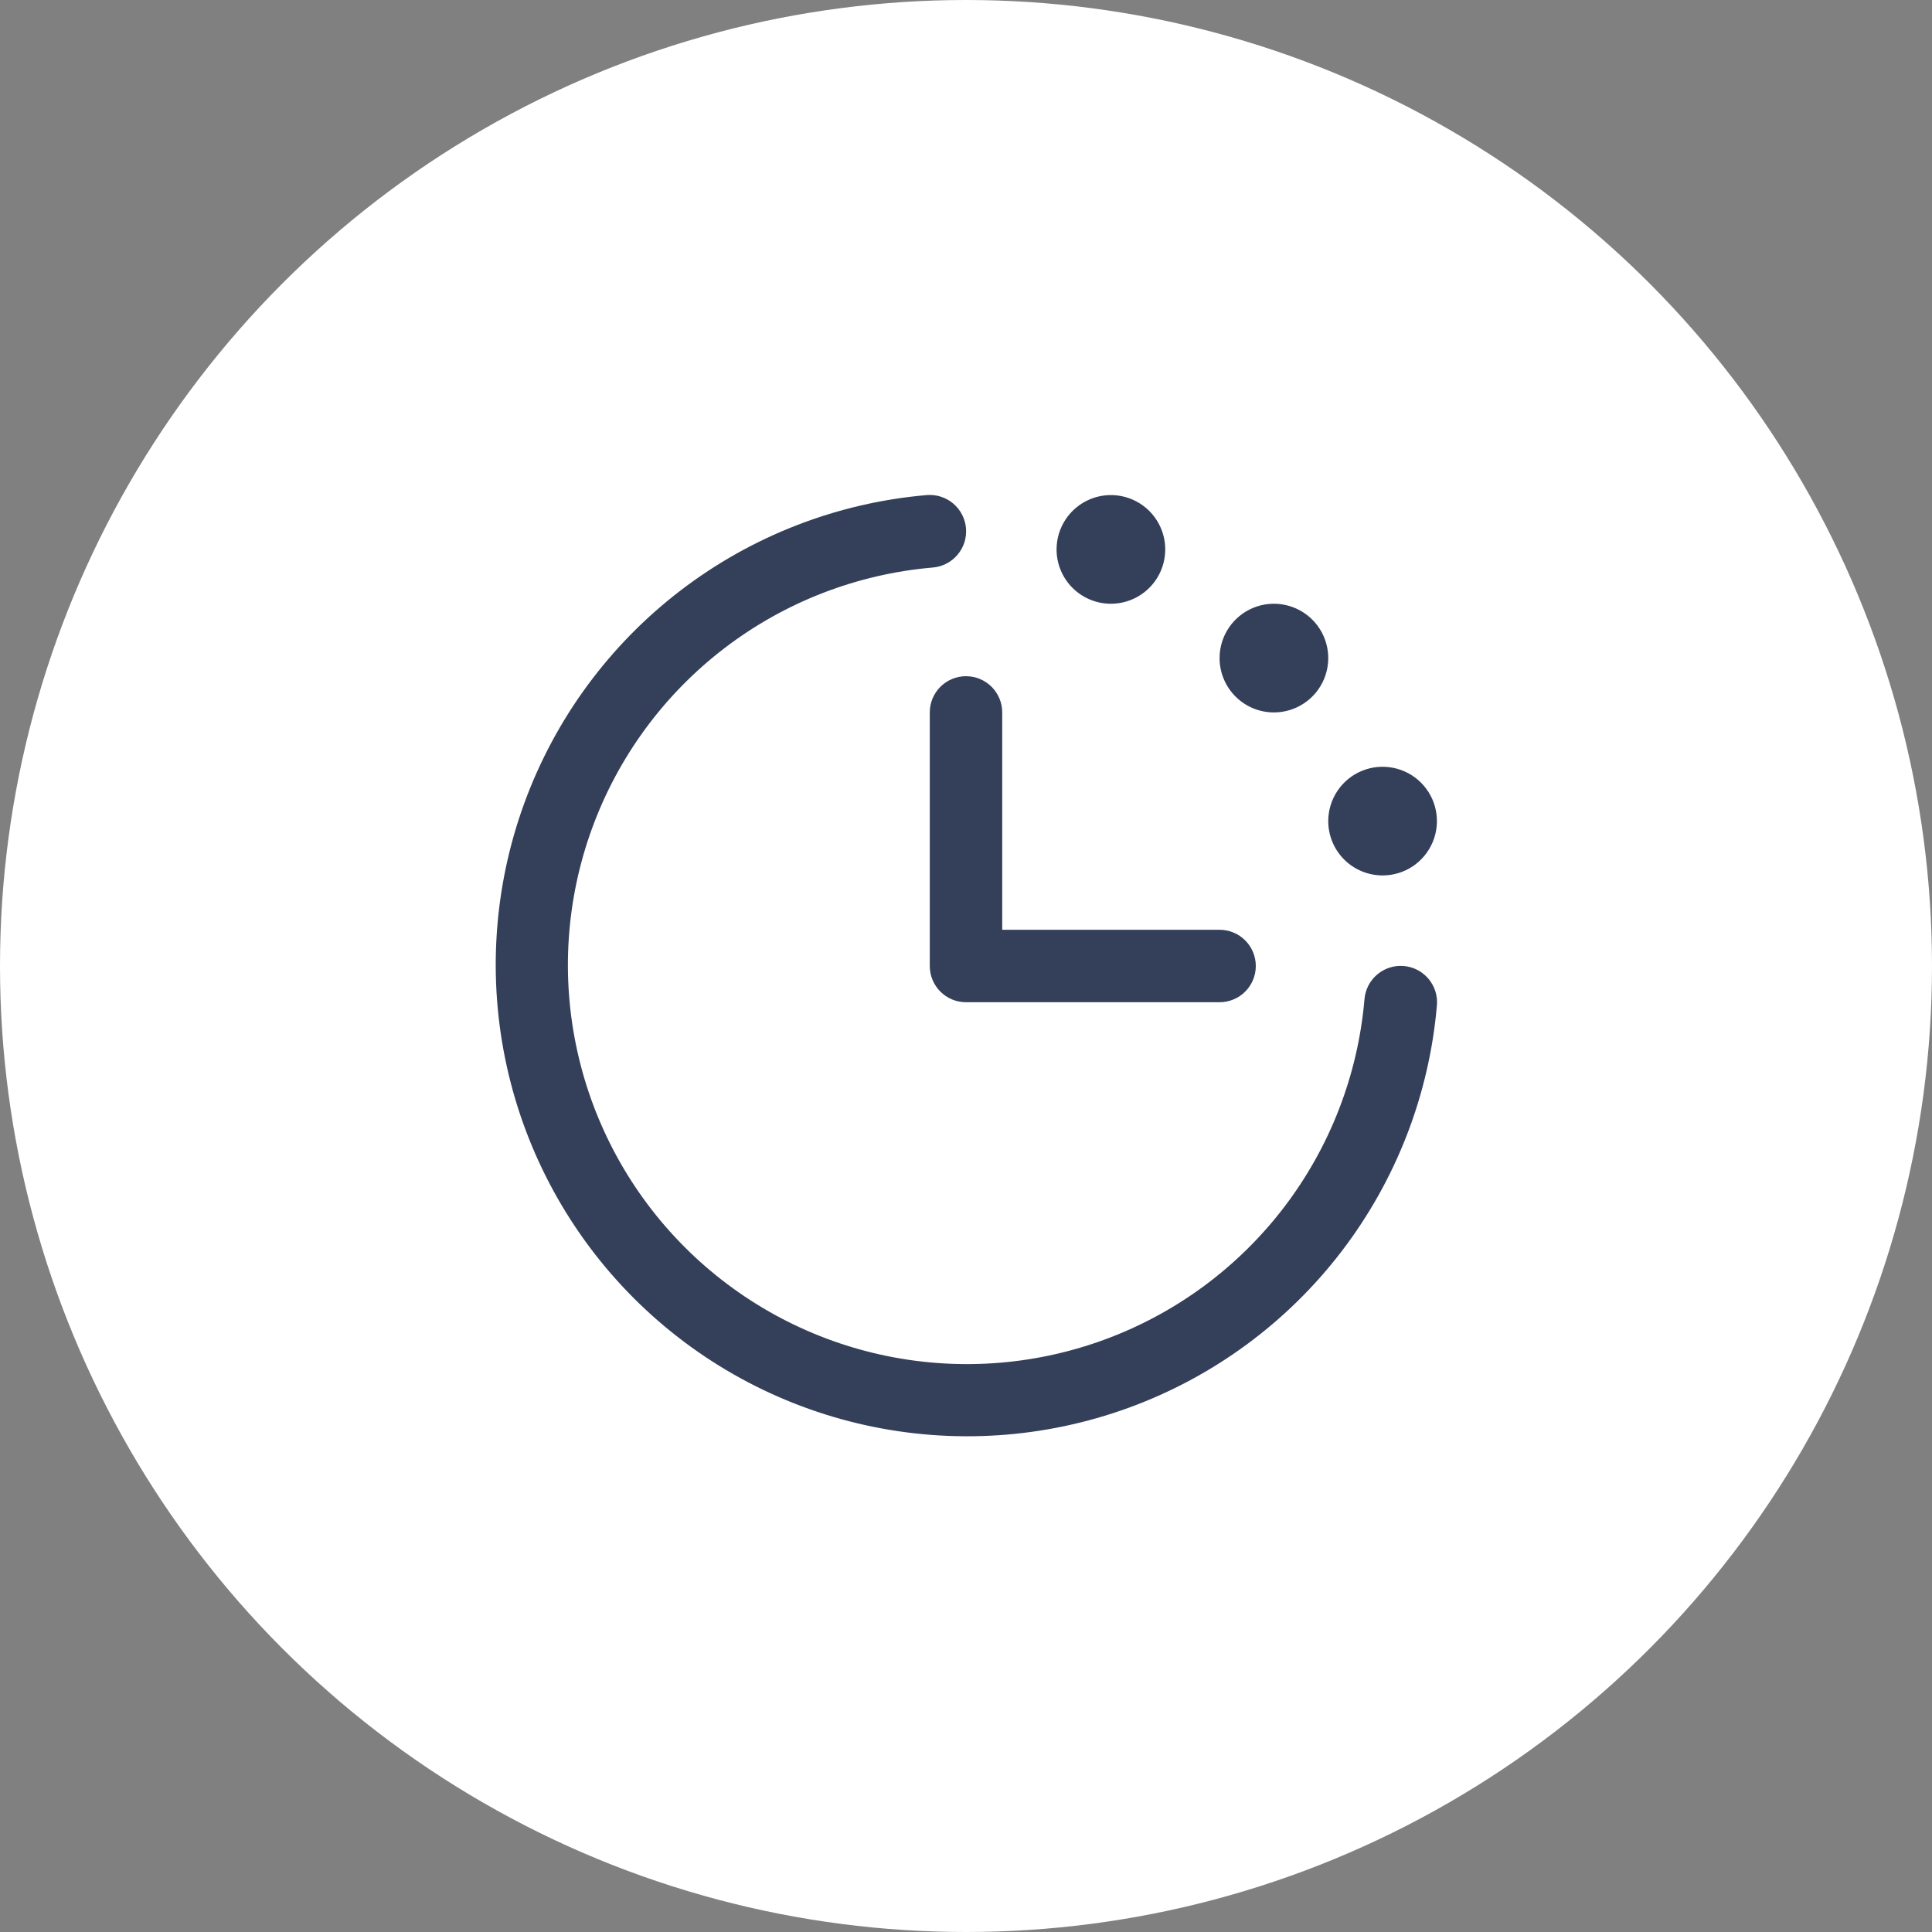
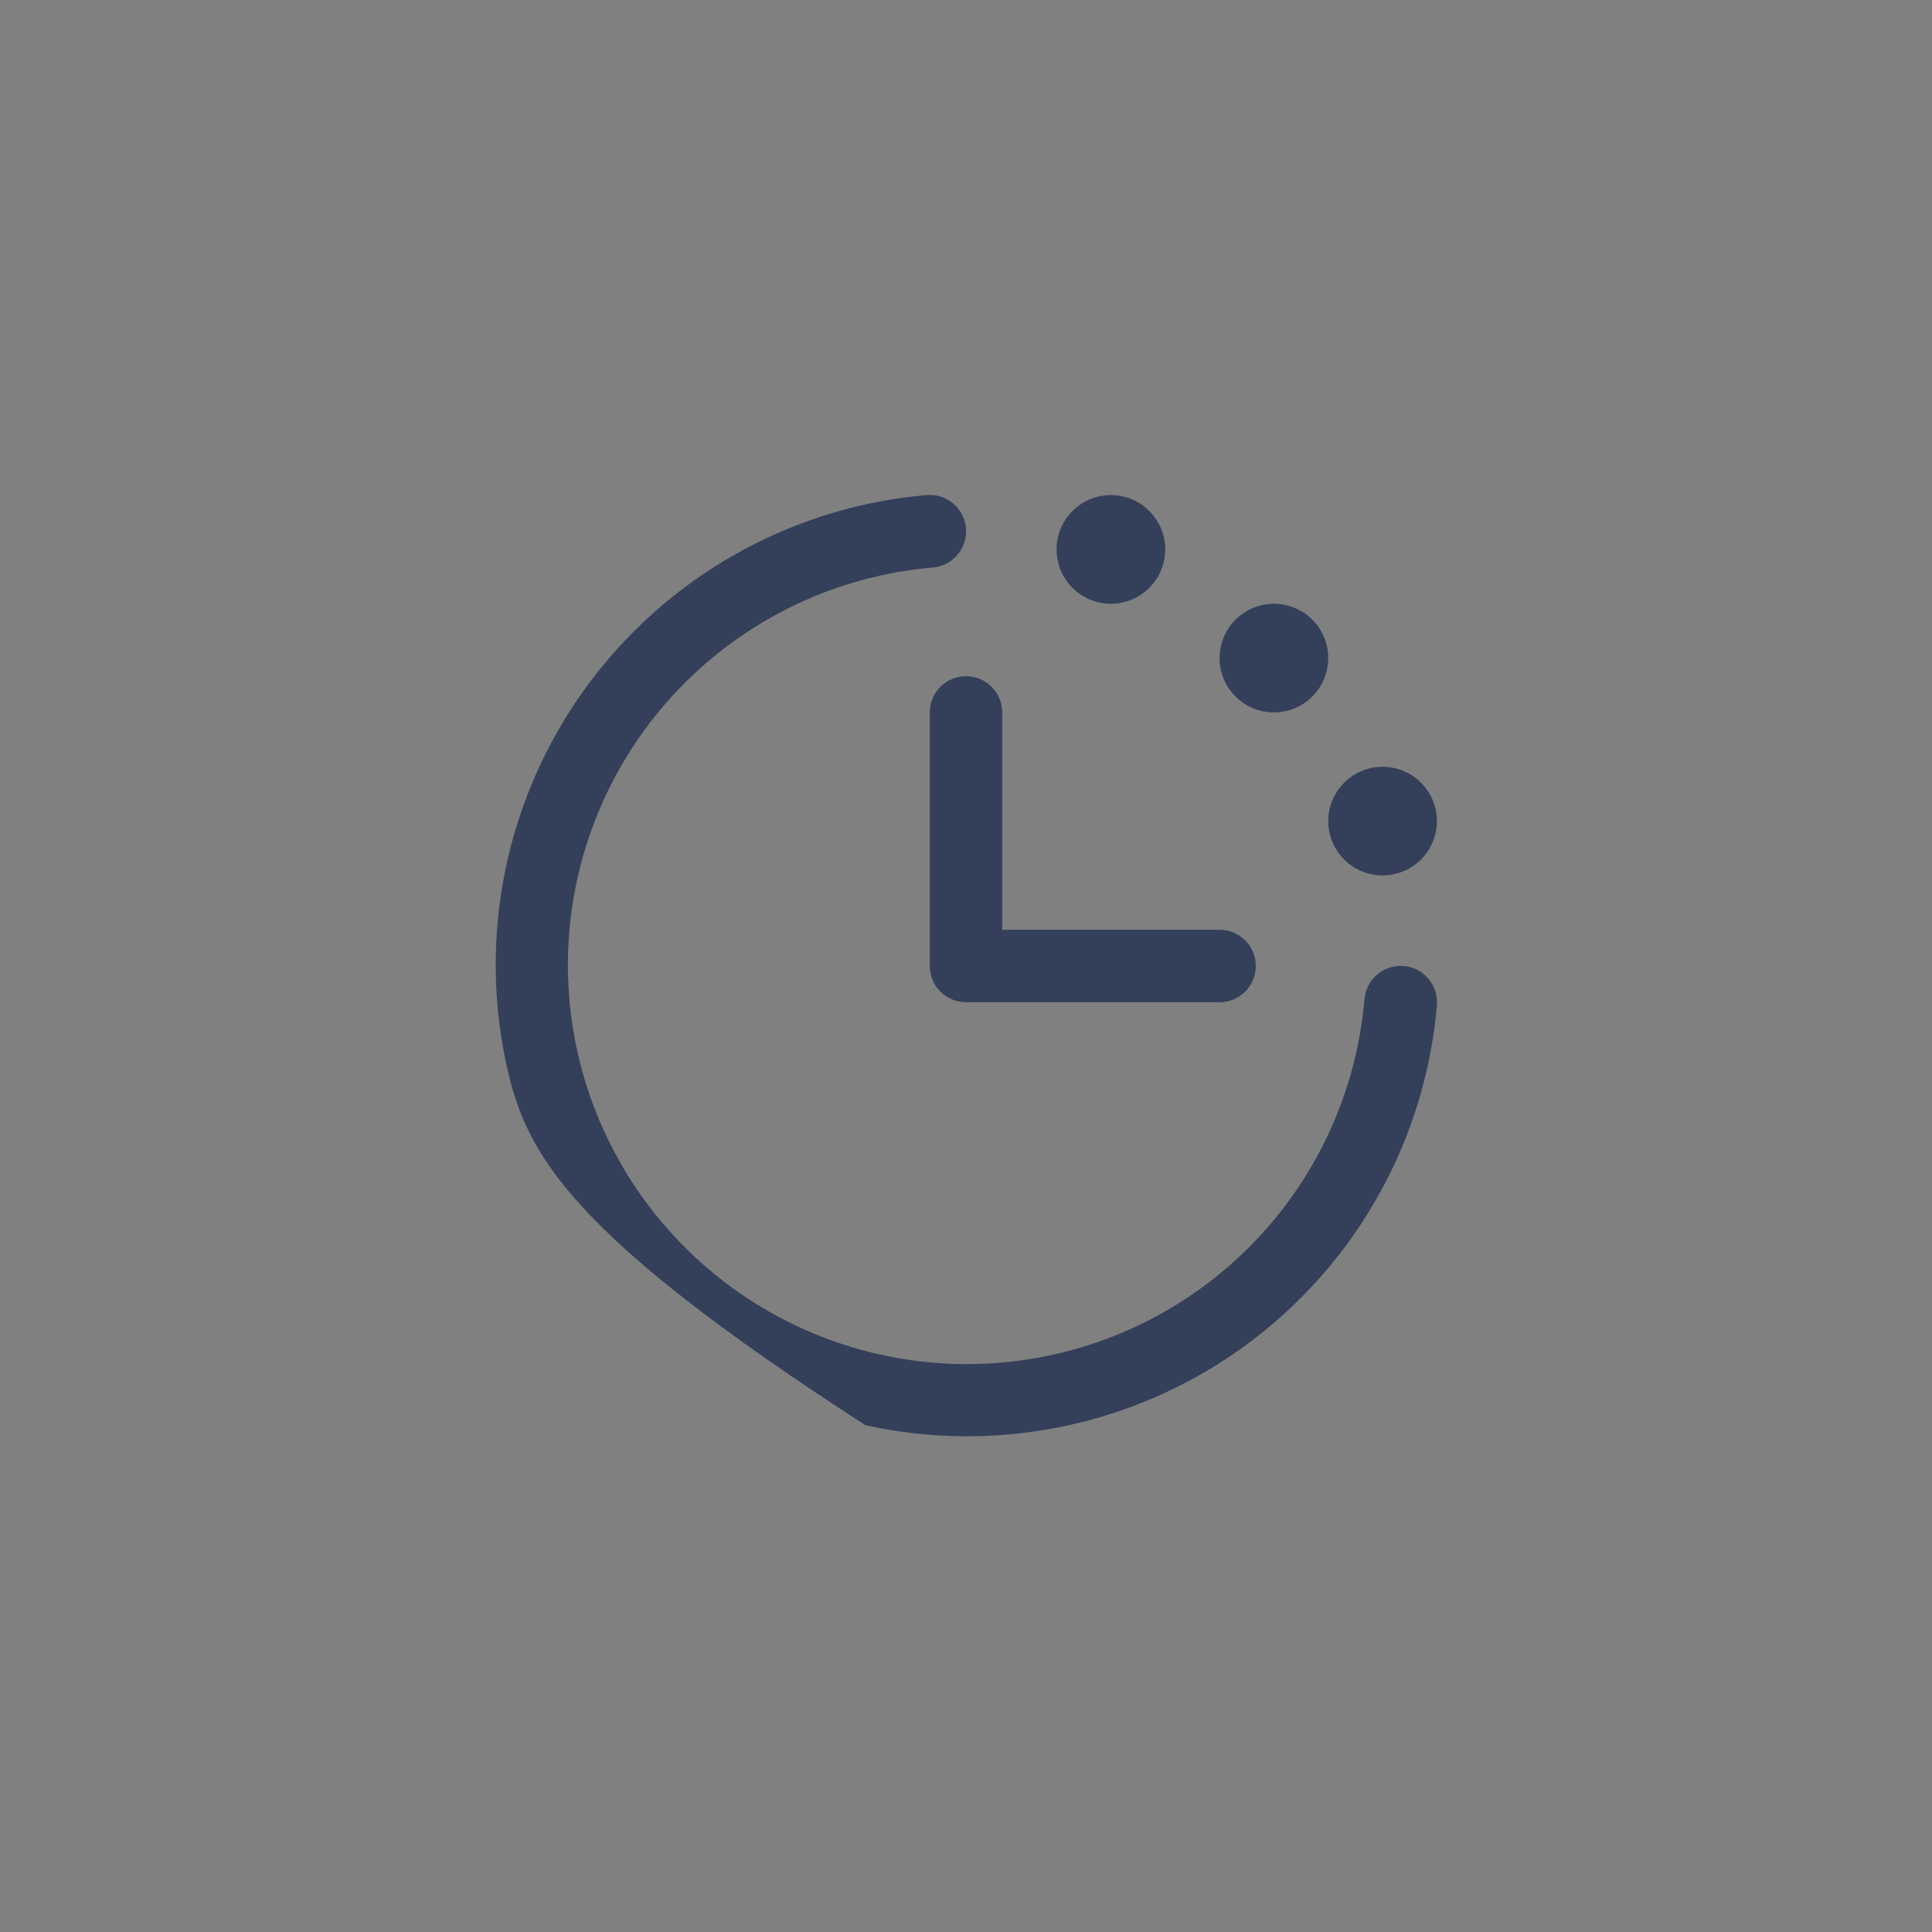
<svg xmlns="http://www.w3.org/2000/svg" width="100" height="100" viewBox="0 0 100 100" fill="none">
  <rect x="0" y="0" width="100" height="100" fill="#808080" stroke="none" />
-   <circle cx="50" cy="50" r="50" fill="white" />
-   <path d="M74.375 52.03C73.977 56.661 72.264 61.082 69.438 64.773C66.613 68.464 62.792 71.271 58.425 72.864C54.058 74.457 49.327 74.769 44.789 73.765C40.25 72.761 36.093 70.481 32.806 67.194C29.519 63.907 27.24 59.75 26.235 55.212C25.231 50.673 25.544 45.942 27.137 41.575C28.73 37.209 31.537 33.388 35.227 30.562C38.918 27.736 43.339 26.023 47.971 25.625C48.217 25.605 48.465 25.633 48.7 25.709C48.935 25.784 49.153 25.905 49.342 26.065C49.53 26.225 49.685 26.42 49.798 26.64C49.911 26.859 49.98 27.099 50 27.345C50.02 27.592 49.992 27.839 49.917 28.075C49.841 28.31 49.72 28.528 49.56 28.716C49.401 28.905 49.205 29.06 48.986 29.173C48.766 29.286 48.526 29.355 48.28 29.375C44.36 29.712 40.618 31.161 37.494 33.552C34.37 35.944 31.994 39.178 30.646 42.873C29.297 46.569 29.032 50.573 29.883 54.415C30.733 58.256 32.662 61.774 35.444 64.556C38.226 67.338 41.744 69.268 45.586 70.118C49.427 70.968 53.431 70.703 57.127 69.354C60.823 68.006 64.056 65.63 66.448 62.506C68.839 59.382 70.288 55.64 70.625 51.72C70.666 51.223 70.903 50.762 71.284 50.44C71.664 50.117 72.158 49.959 72.655 50C73.152 50.041 73.613 50.278 73.935 50.659C74.258 51.039 74.416 51.532 74.375 52.03ZM48.125 36.875V50C48.125 50.497 48.323 50.974 48.674 51.326C49.026 51.678 49.503 51.875 50 51.875H63.125C63.622 51.875 64.099 51.678 64.451 51.326C64.803 50.974 65 50.497 65 50C65 49.503 64.803 49.026 64.451 48.674C64.099 48.323 63.622 48.125 63.125 48.125H51.875V36.875C51.875 36.378 51.678 35.901 51.326 35.549C50.974 35.198 50.497 35 50 35C49.503 35 49.026 35.198 48.674 35.549C48.323 35.901 48.125 36.378 48.125 36.875ZM57.5 31.25C58.056 31.25 58.6 31.085 59.063 30.776C59.525 30.467 59.886 30.028 60.099 29.514C60.311 29 60.367 28.434 60.259 27.889C60.15 27.343 59.882 26.842 59.489 26.449C59.096 26.055 58.594 25.788 58.049 25.679C57.503 25.57 56.938 25.626 56.424 25.839C55.91 26.052 55.471 26.413 55.162 26.875C54.853 27.337 54.688 27.881 54.688 28.438C54.688 29.183 54.984 29.899 55.511 30.426C56.039 30.954 56.754 31.25 57.5 31.25ZM65.938 36.875C66.494 36.875 67.038 36.71 67.5 36.401C67.963 36.092 68.323 35.653 68.536 35.139C68.749 34.625 68.805 34.059 68.696 33.514C68.588 32.968 68.32 32.467 67.926 32.074C67.533 31.68 67.032 31.413 66.486 31.304C65.941 31.195 65.375 31.251 64.861 31.464C64.347 31.677 63.908 32.038 63.599 32.5C63.29 32.962 63.125 33.506 63.125 34.062C63.125 34.808 63.422 35.524 63.949 36.051C64.476 36.579 65.192 36.875 65.938 36.875ZM71.563 45.312C72.119 45.312 72.663 45.148 73.125 44.839C73.588 44.529 73.948 44.09 74.161 43.576C74.374 43.062 74.43 42.497 74.321 41.951C74.213 41.406 73.945 40.905 73.551 40.511C73.158 40.118 72.657 39.85 72.111 39.742C71.566 39.633 71 39.689 70.486 39.902C69.972 40.114 69.533 40.475 69.224 40.938C68.915 41.4 68.75 41.944 68.75 42.5C68.75 43.246 69.046 43.961 69.574 44.489C70.101 45.016 70.817 45.312 71.563 45.312Z" fill="#343F5A" />
+   <path d="M74.375 52.03C73.977 56.661 72.264 61.082 69.438 64.773C66.613 68.464 62.792 71.271 58.425 72.864C54.058 74.457 49.327 74.769 44.789 73.765C29.519 63.907 27.24 59.75 26.235 55.212C25.231 50.673 25.544 45.942 27.137 41.575C28.73 37.209 31.537 33.388 35.227 30.562C38.918 27.736 43.339 26.023 47.971 25.625C48.217 25.605 48.465 25.633 48.7 25.709C48.935 25.784 49.153 25.905 49.342 26.065C49.53 26.225 49.685 26.42 49.798 26.64C49.911 26.859 49.98 27.099 50 27.345C50.02 27.592 49.992 27.839 49.917 28.075C49.841 28.31 49.72 28.528 49.56 28.716C49.401 28.905 49.205 29.06 48.986 29.173C48.766 29.286 48.526 29.355 48.28 29.375C44.36 29.712 40.618 31.161 37.494 33.552C34.37 35.944 31.994 39.178 30.646 42.873C29.297 46.569 29.032 50.573 29.883 54.415C30.733 58.256 32.662 61.774 35.444 64.556C38.226 67.338 41.744 69.268 45.586 70.118C49.427 70.968 53.431 70.703 57.127 69.354C60.823 68.006 64.056 65.63 66.448 62.506C68.839 59.382 70.288 55.64 70.625 51.72C70.666 51.223 70.903 50.762 71.284 50.44C71.664 50.117 72.158 49.959 72.655 50C73.152 50.041 73.613 50.278 73.935 50.659C74.258 51.039 74.416 51.532 74.375 52.03ZM48.125 36.875V50C48.125 50.497 48.323 50.974 48.674 51.326C49.026 51.678 49.503 51.875 50 51.875H63.125C63.622 51.875 64.099 51.678 64.451 51.326C64.803 50.974 65 50.497 65 50C65 49.503 64.803 49.026 64.451 48.674C64.099 48.323 63.622 48.125 63.125 48.125H51.875V36.875C51.875 36.378 51.678 35.901 51.326 35.549C50.974 35.198 50.497 35 50 35C49.503 35 49.026 35.198 48.674 35.549C48.323 35.901 48.125 36.378 48.125 36.875ZM57.5 31.25C58.056 31.25 58.6 31.085 59.063 30.776C59.525 30.467 59.886 30.028 60.099 29.514C60.311 29 60.367 28.434 60.259 27.889C60.15 27.343 59.882 26.842 59.489 26.449C59.096 26.055 58.594 25.788 58.049 25.679C57.503 25.57 56.938 25.626 56.424 25.839C55.91 26.052 55.471 26.413 55.162 26.875C54.853 27.337 54.688 27.881 54.688 28.438C54.688 29.183 54.984 29.899 55.511 30.426C56.039 30.954 56.754 31.25 57.5 31.25ZM65.938 36.875C66.494 36.875 67.038 36.71 67.5 36.401C67.963 36.092 68.323 35.653 68.536 35.139C68.749 34.625 68.805 34.059 68.696 33.514C68.588 32.968 68.32 32.467 67.926 32.074C67.533 31.68 67.032 31.413 66.486 31.304C65.941 31.195 65.375 31.251 64.861 31.464C64.347 31.677 63.908 32.038 63.599 32.5C63.29 32.962 63.125 33.506 63.125 34.062C63.125 34.808 63.422 35.524 63.949 36.051C64.476 36.579 65.192 36.875 65.938 36.875ZM71.563 45.312C72.119 45.312 72.663 45.148 73.125 44.839C73.588 44.529 73.948 44.09 74.161 43.576C74.374 43.062 74.43 42.497 74.321 41.951C74.213 41.406 73.945 40.905 73.551 40.511C73.158 40.118 72.657 39.85 72.111 39.742C71.566 39.633 71 39.689 70.486 39.902C69.972 40.114 69.533 40.475 69.224 40.938C68.915 41.4 68.75 41.944 68.75 42.5C68.75 43.246 69.046 43.961 69.574 44.489C70.101 45.016 70.817 45.312 71.563 45.312Z" fill="#343F5A" />
</svg>